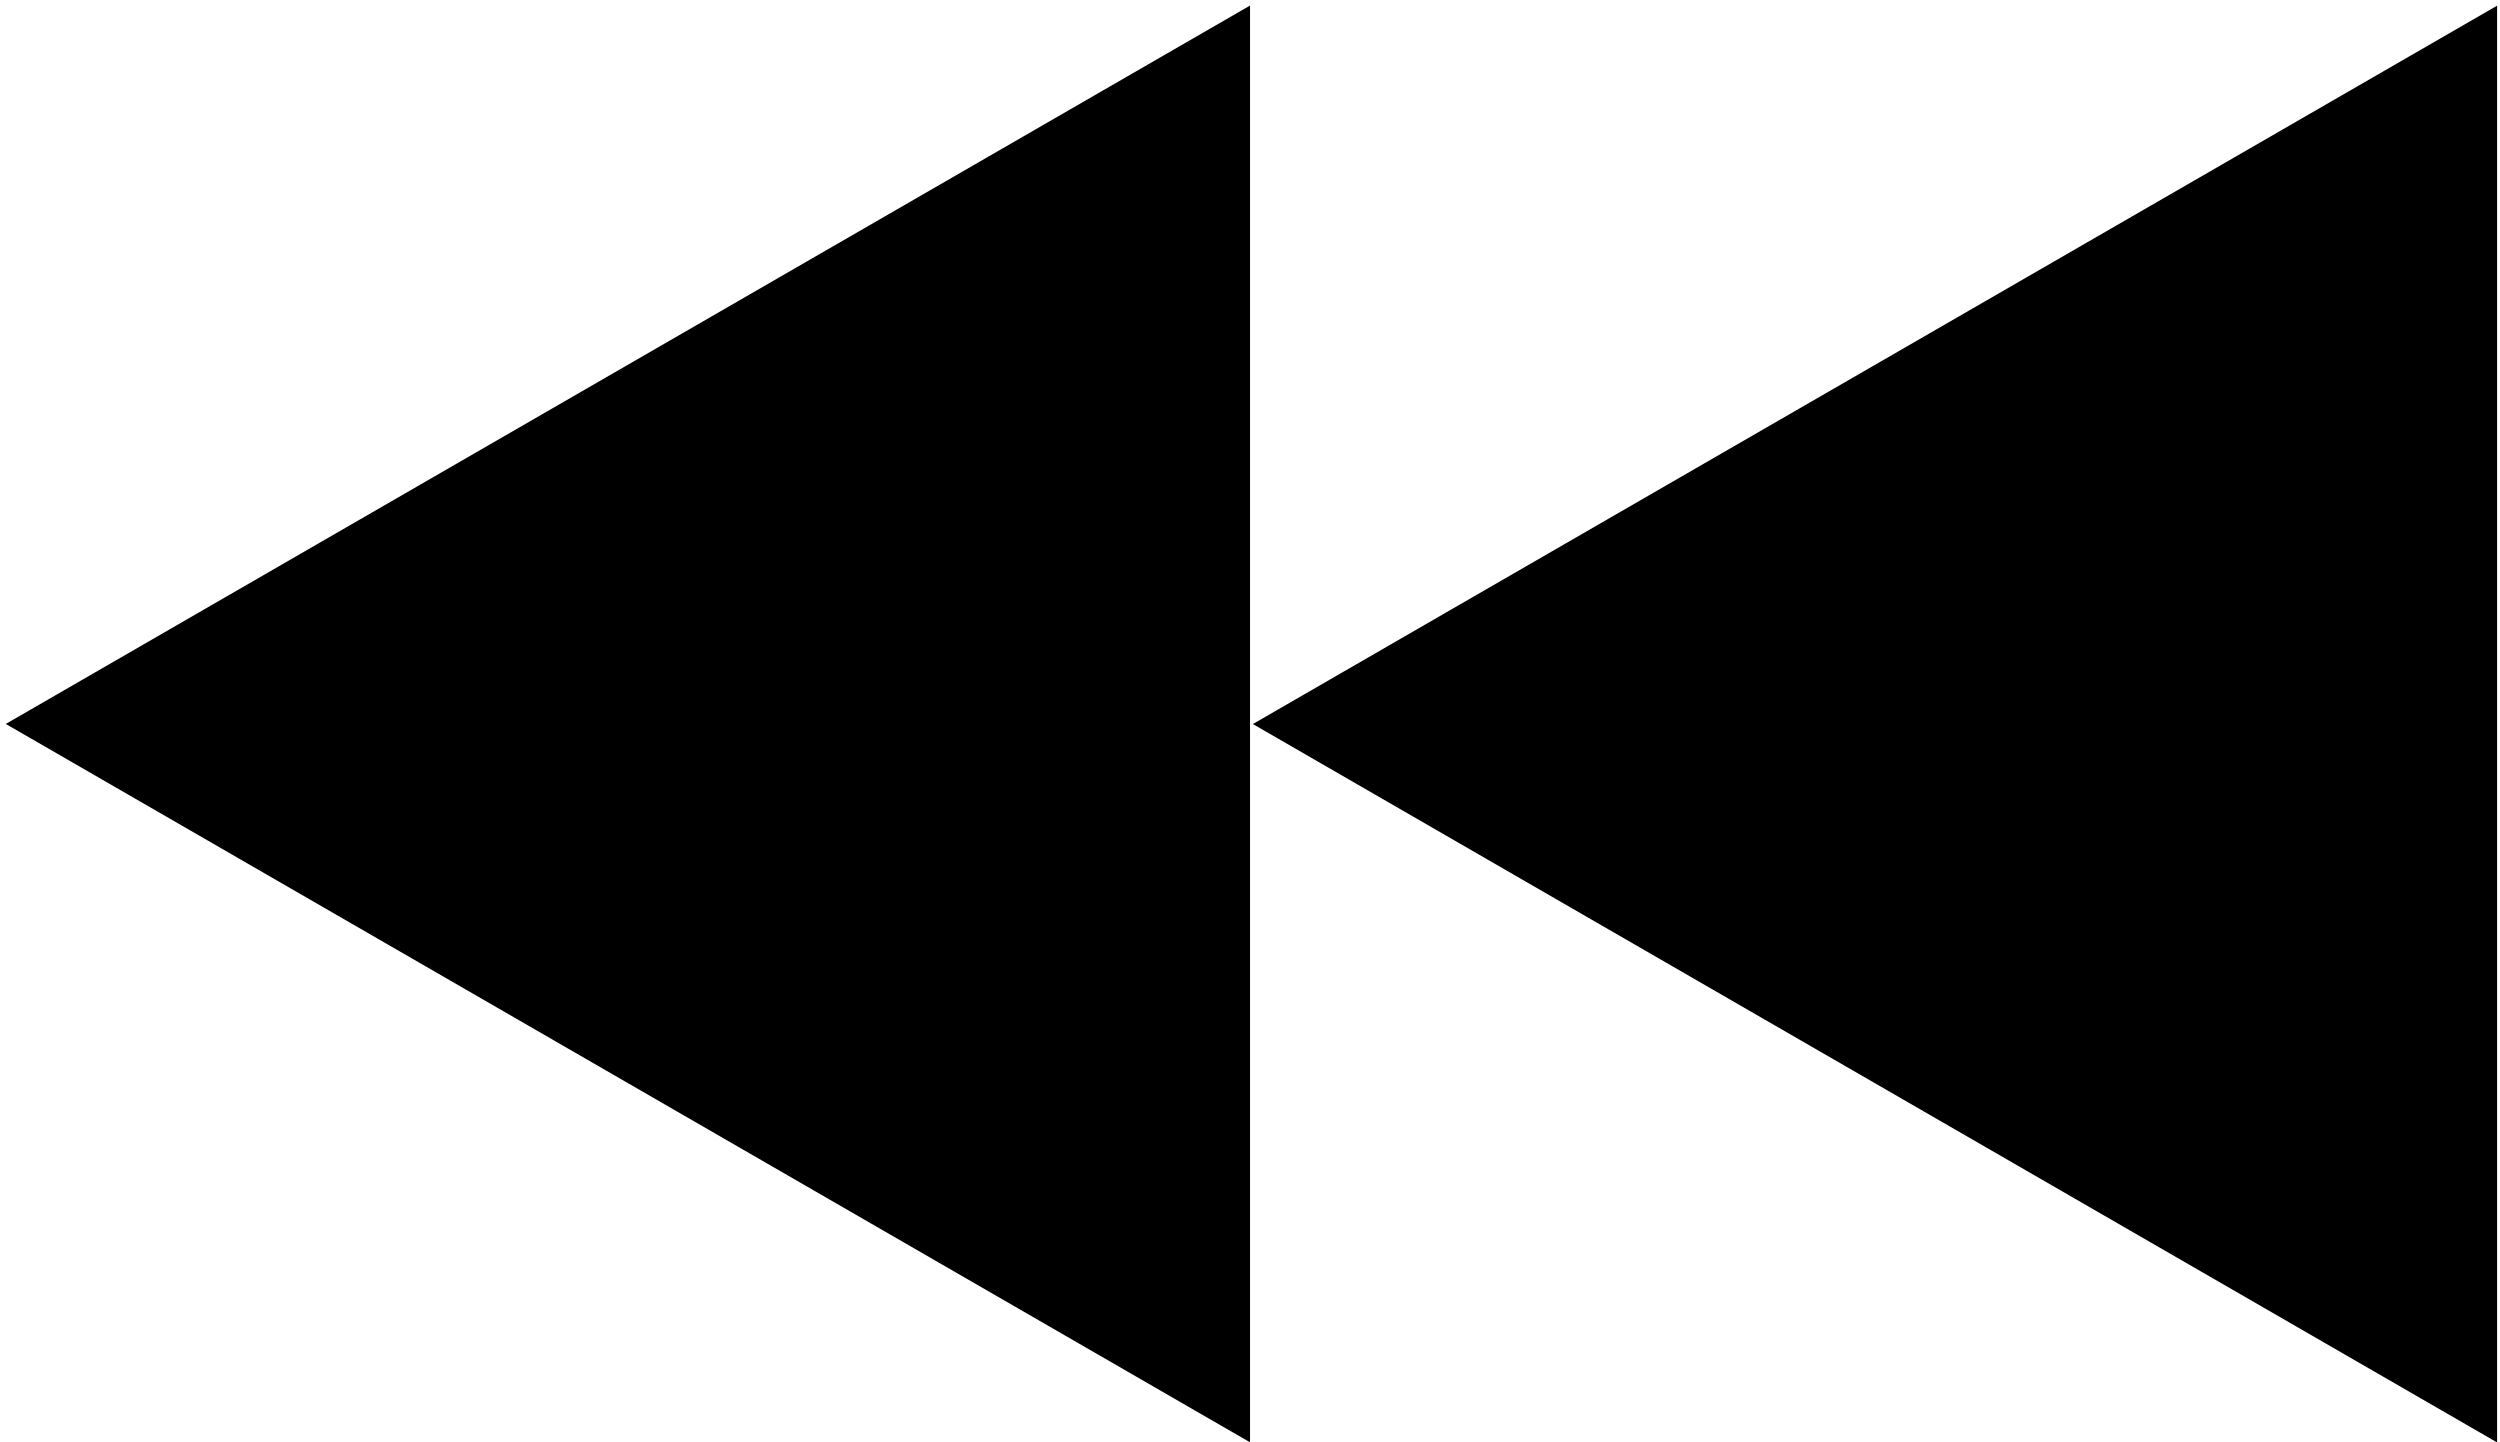
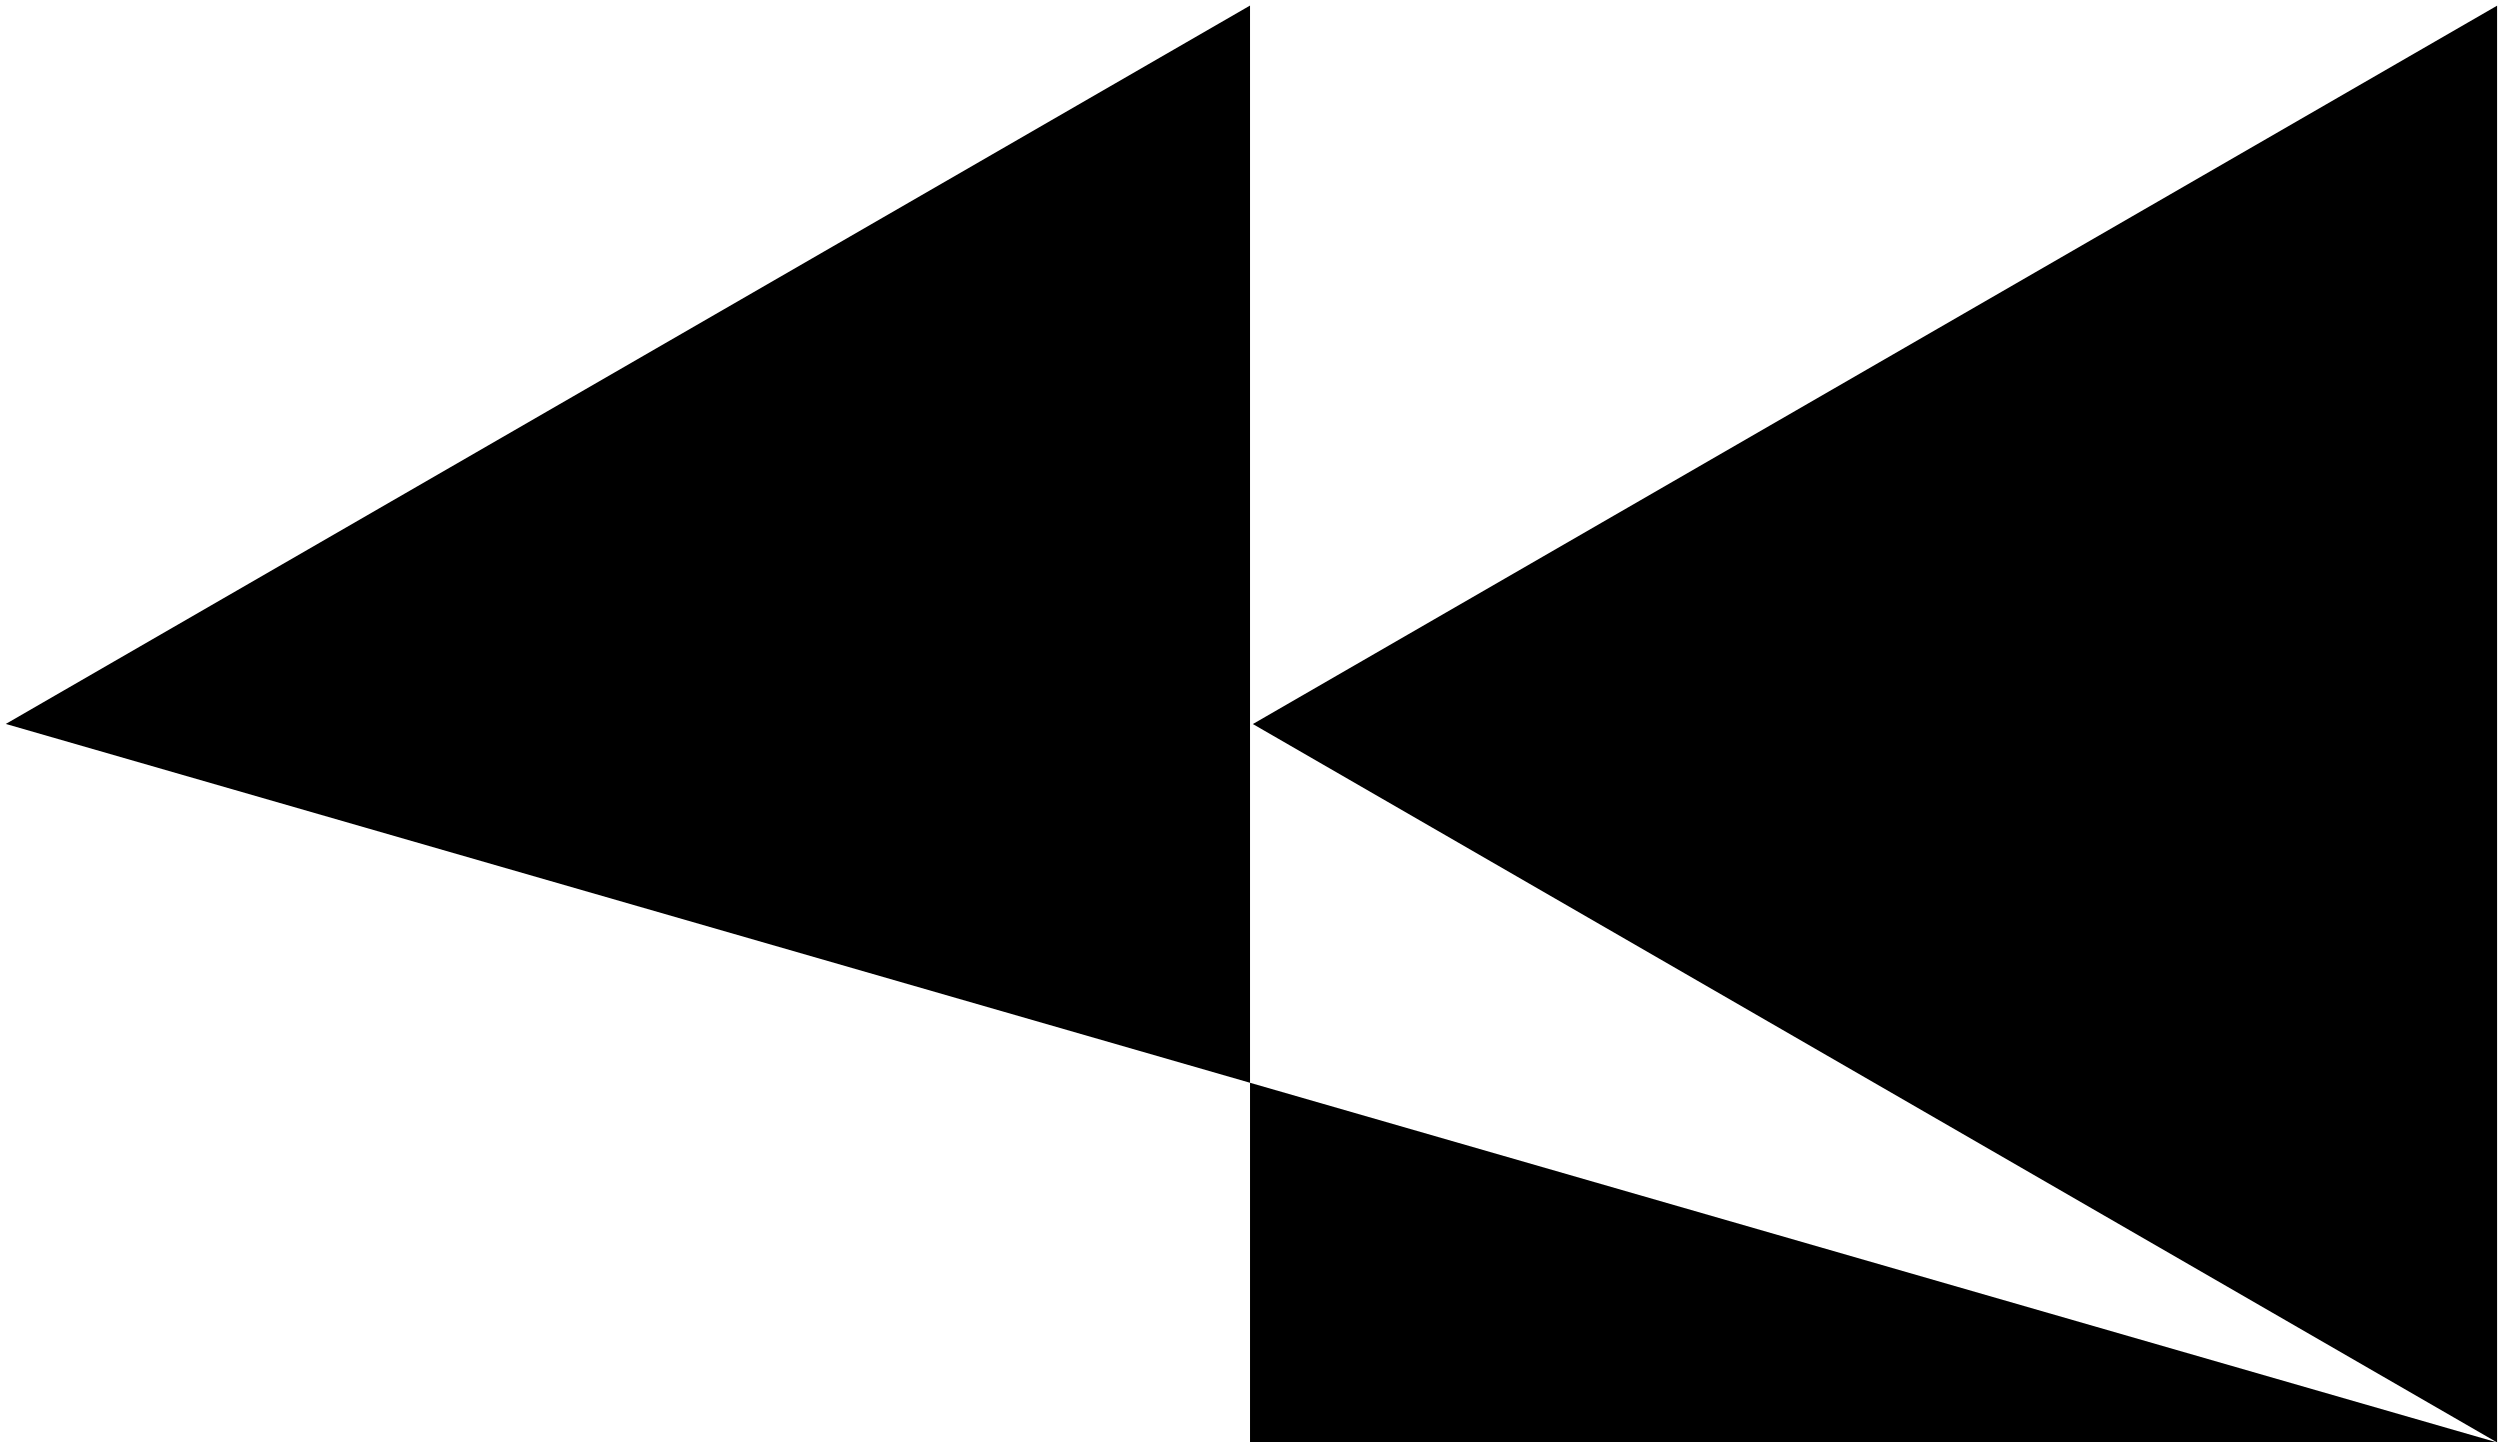
<svg xmlns="http://www.w3.org/2000/svg" viewBox="0 0 208 120">
  <title>Shape + Shape</title>
-   <path d="M207.758 120.01l-103.52-59.77L207.758.472v119.54-.003zM104.002 120L.482 60.232 104.002.462v119.54V120z" fill-rule="evenodd" />
+   <path d="M207.758 120.01l-103.52-59.77L207.758.472v119.54-.003zL.482 60.232 104.002.462v119.54V120z" fill-rule="evenodd" />
</svg>